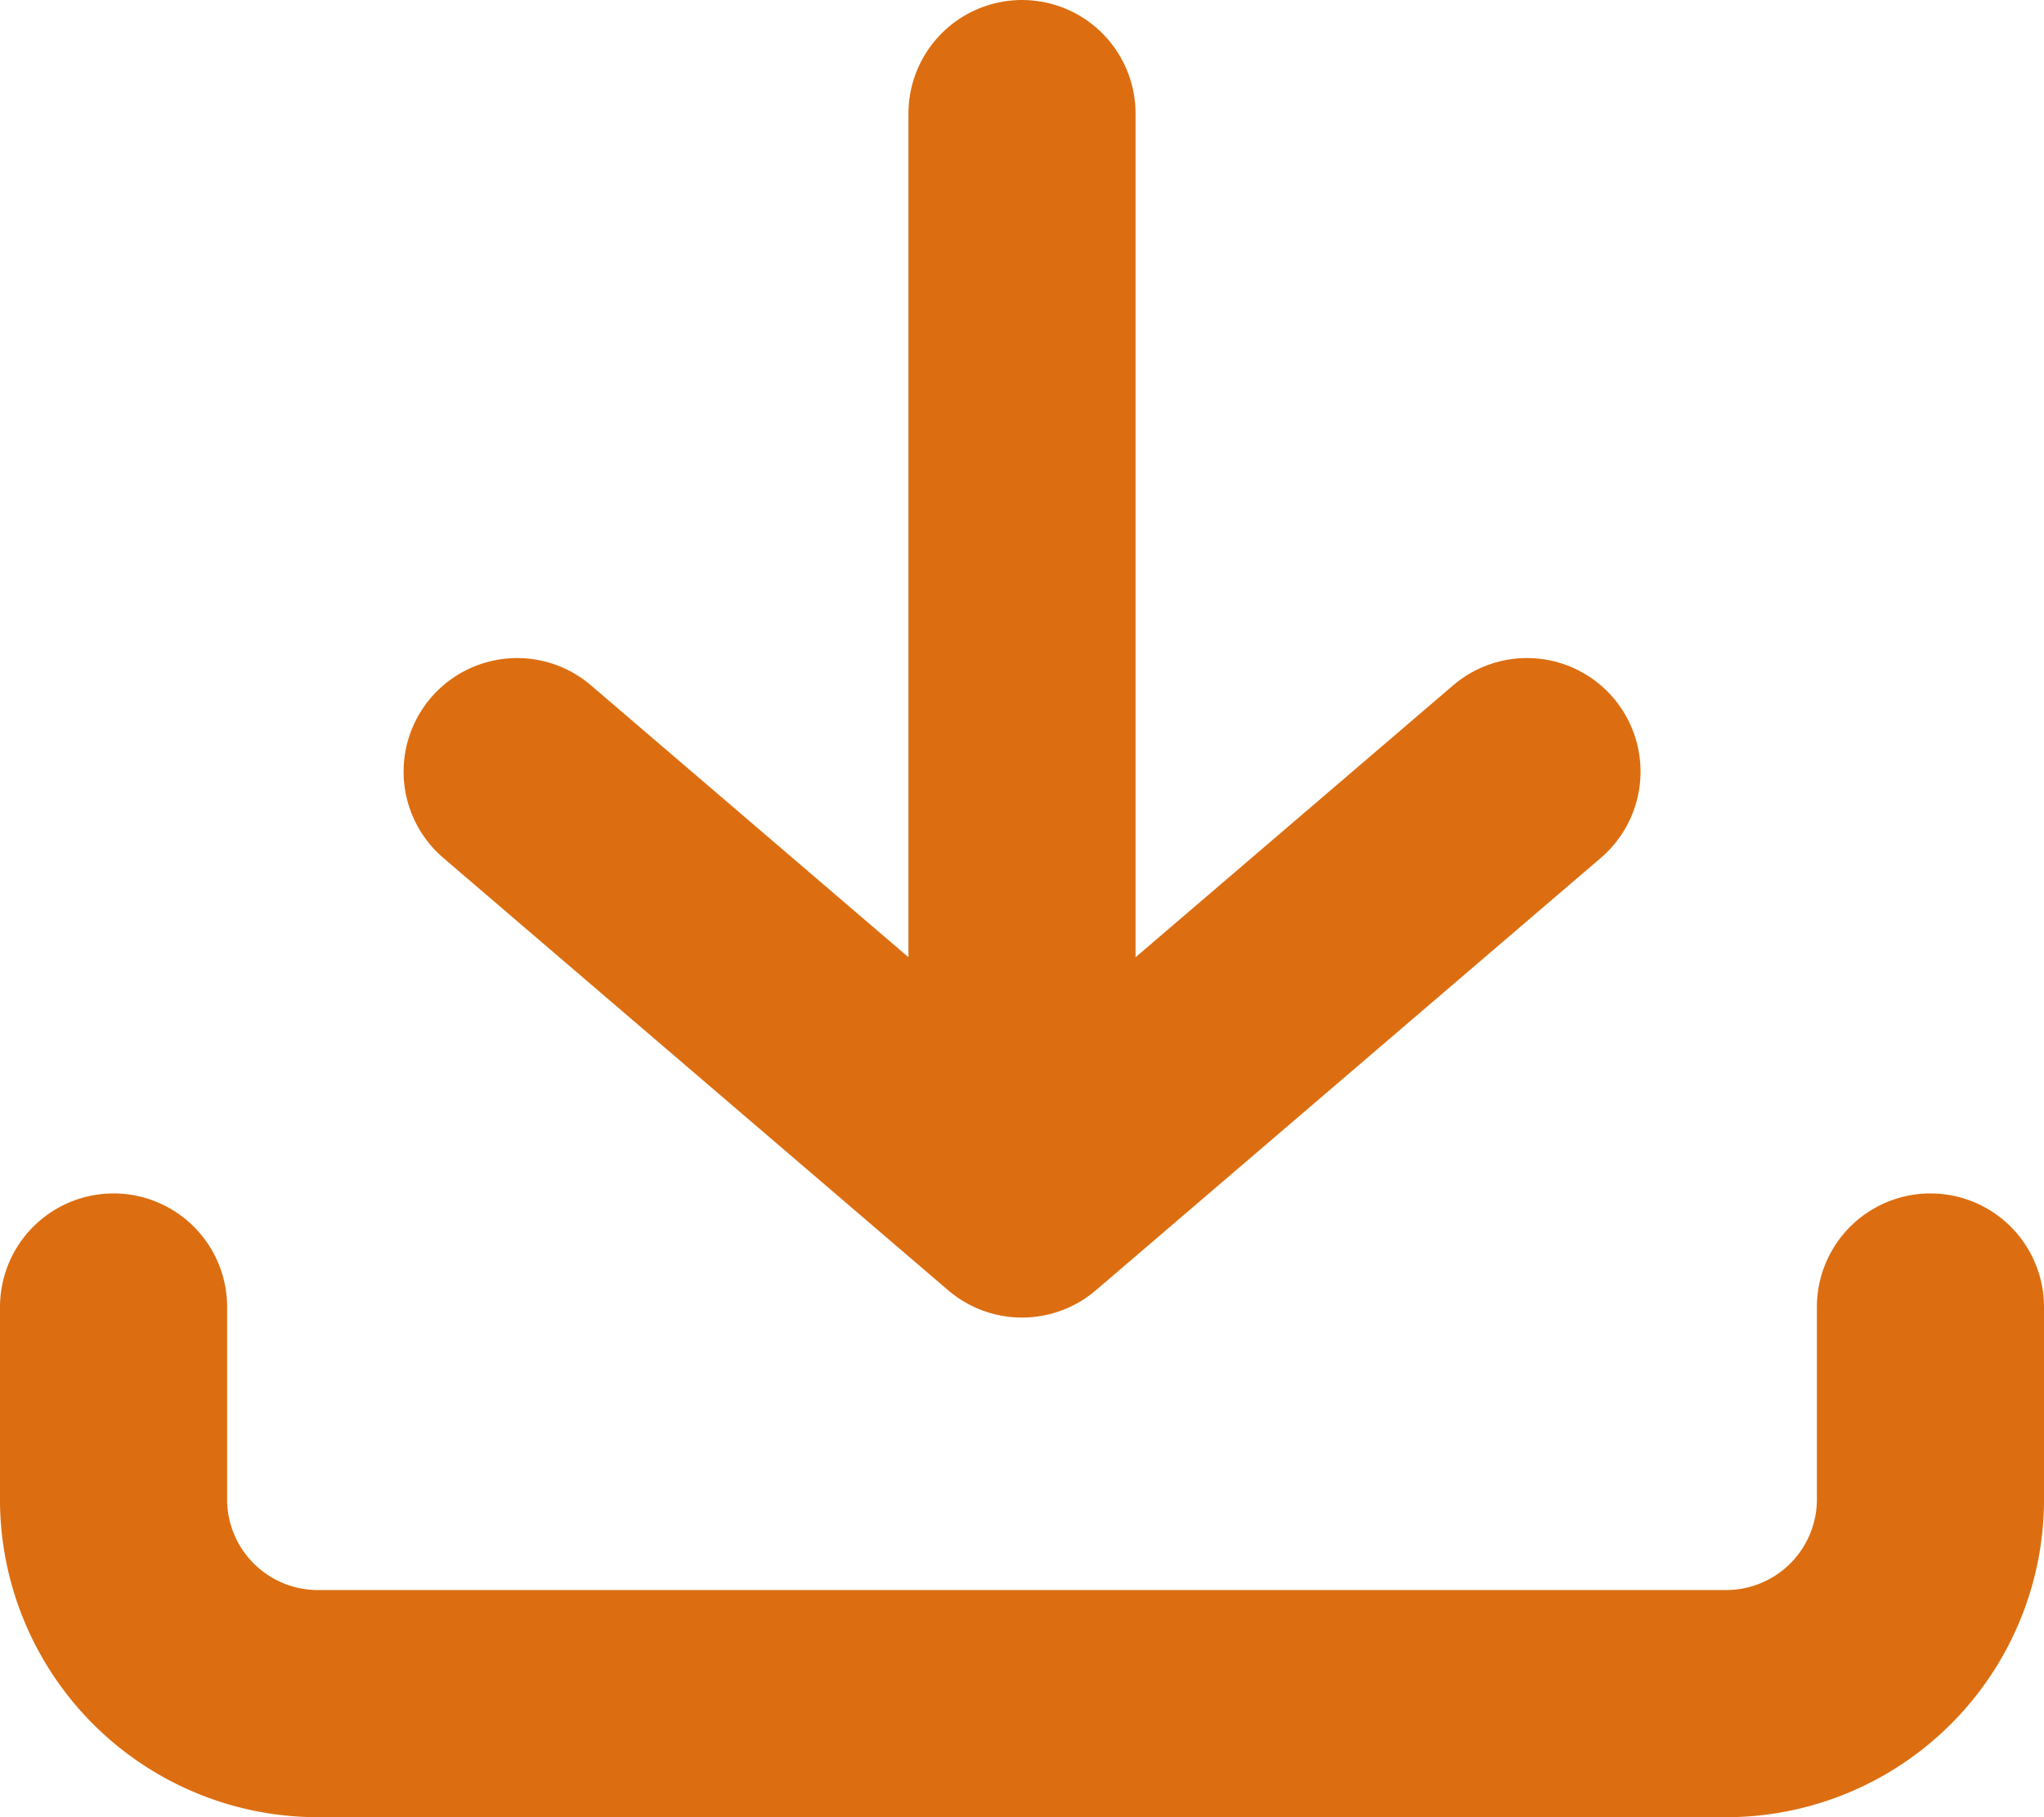
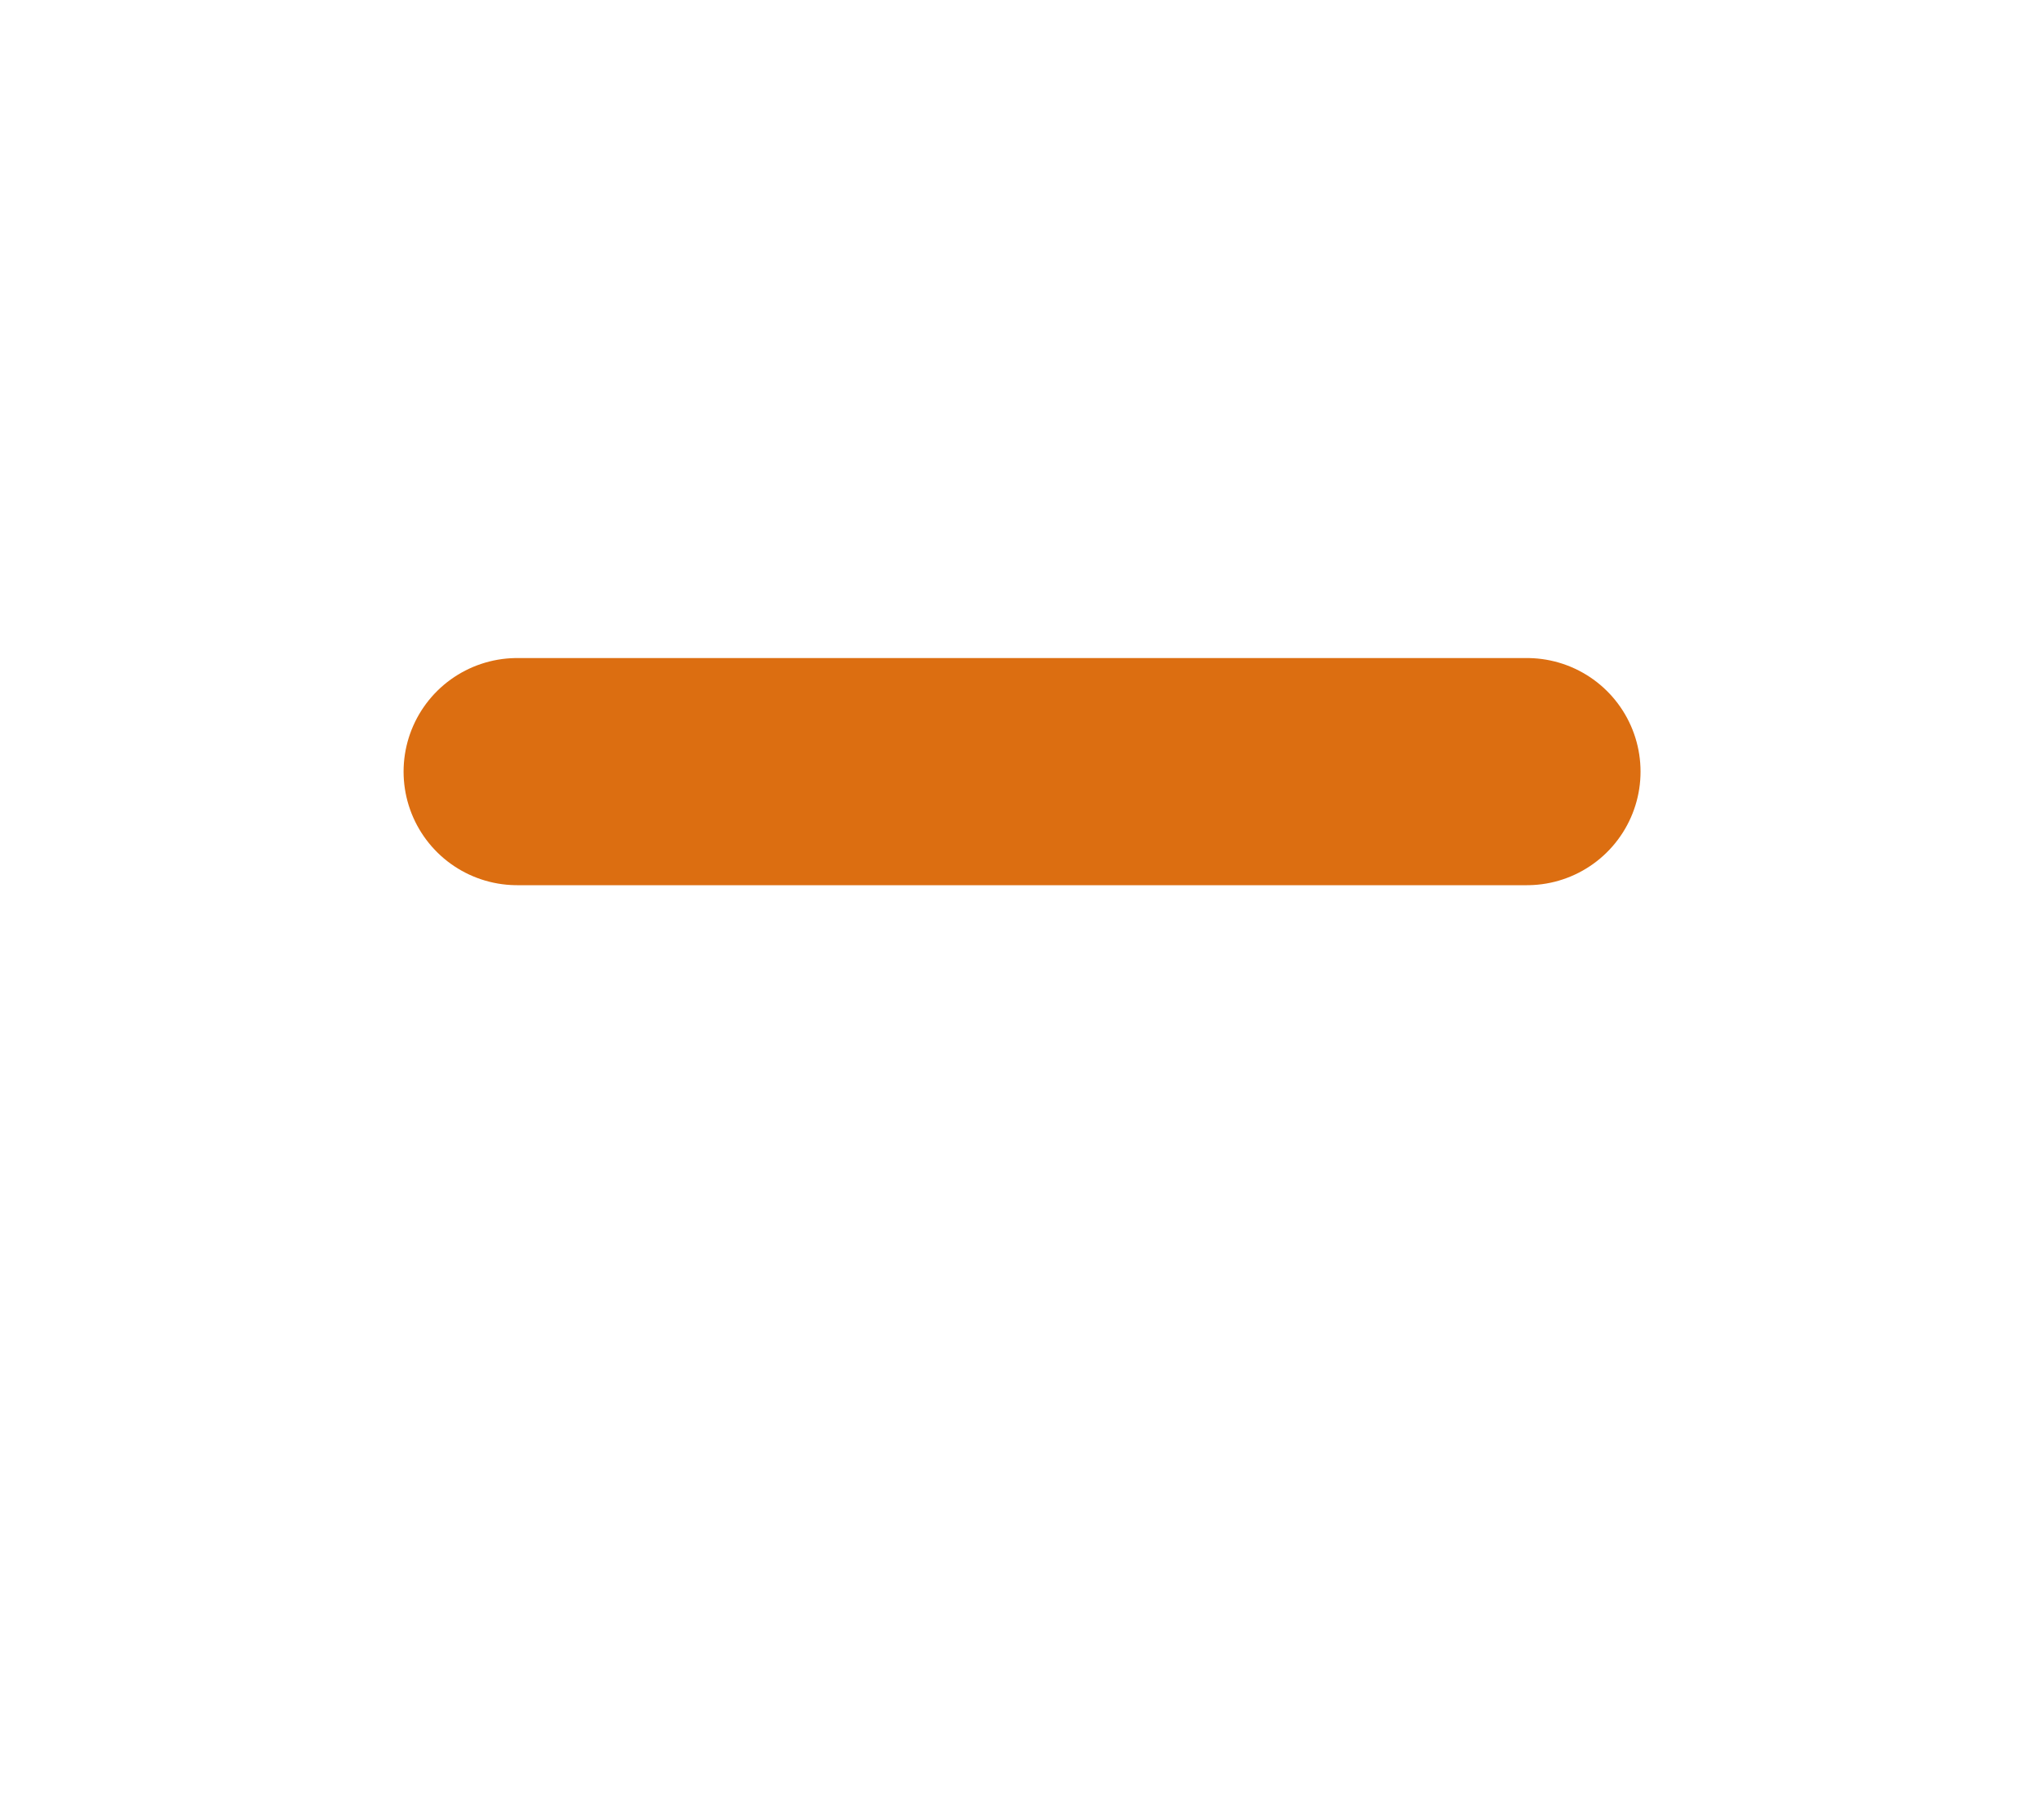
<svg xmlns="http://www.w3.org/2000/svg" width="18" height="16" viewBox="0 0 18 16">
  <g id="Icon_feather-download" data-name="Icon feather-download" transform="translate(1 1)">
-     <path id="Path_252922" data-name="Path 252922" d="M20.5,24.5v1.661a1.8,1.8,0,0,1-1.778,1.831H6.278A1.8,1.8,0,0,1,4.5,26.161V24.5" transform="translate(-4.5 -13.992)" fill="none" stroke="#dc6e11" stroke-linecap="round" stroke-linejoin="round" stroke-width="2" />
-     <path id="Path_252923" data-name="Path 252923" d="M10.5,15l4.446,3.807L19.393,15" transform="translate(-6.946 -9.206)" fill="none" stroke="#dc6e11" stroke-linecap="round" stroke-linejoin="round" stroke-width="2" />
-     <path id="Path_252924" data-name="Path 252924" d="M18,14.5v-9" transform="translate(-10 -5.5)" fill="none" stroke="#dc6e11" stroke-linecap="round" stroke-linejoin="round" stroke-width="2" />
+     <path id="Path_252923" data-name="Path 252923" d="M10.5,15L19.393,15" transform="translate(-6.946 -9.206)" fill="none" stroke="#dc6e11" stroke-linecap="round" stroke-linejoin="round" stroke-width="2" />
  </g>
</svg>